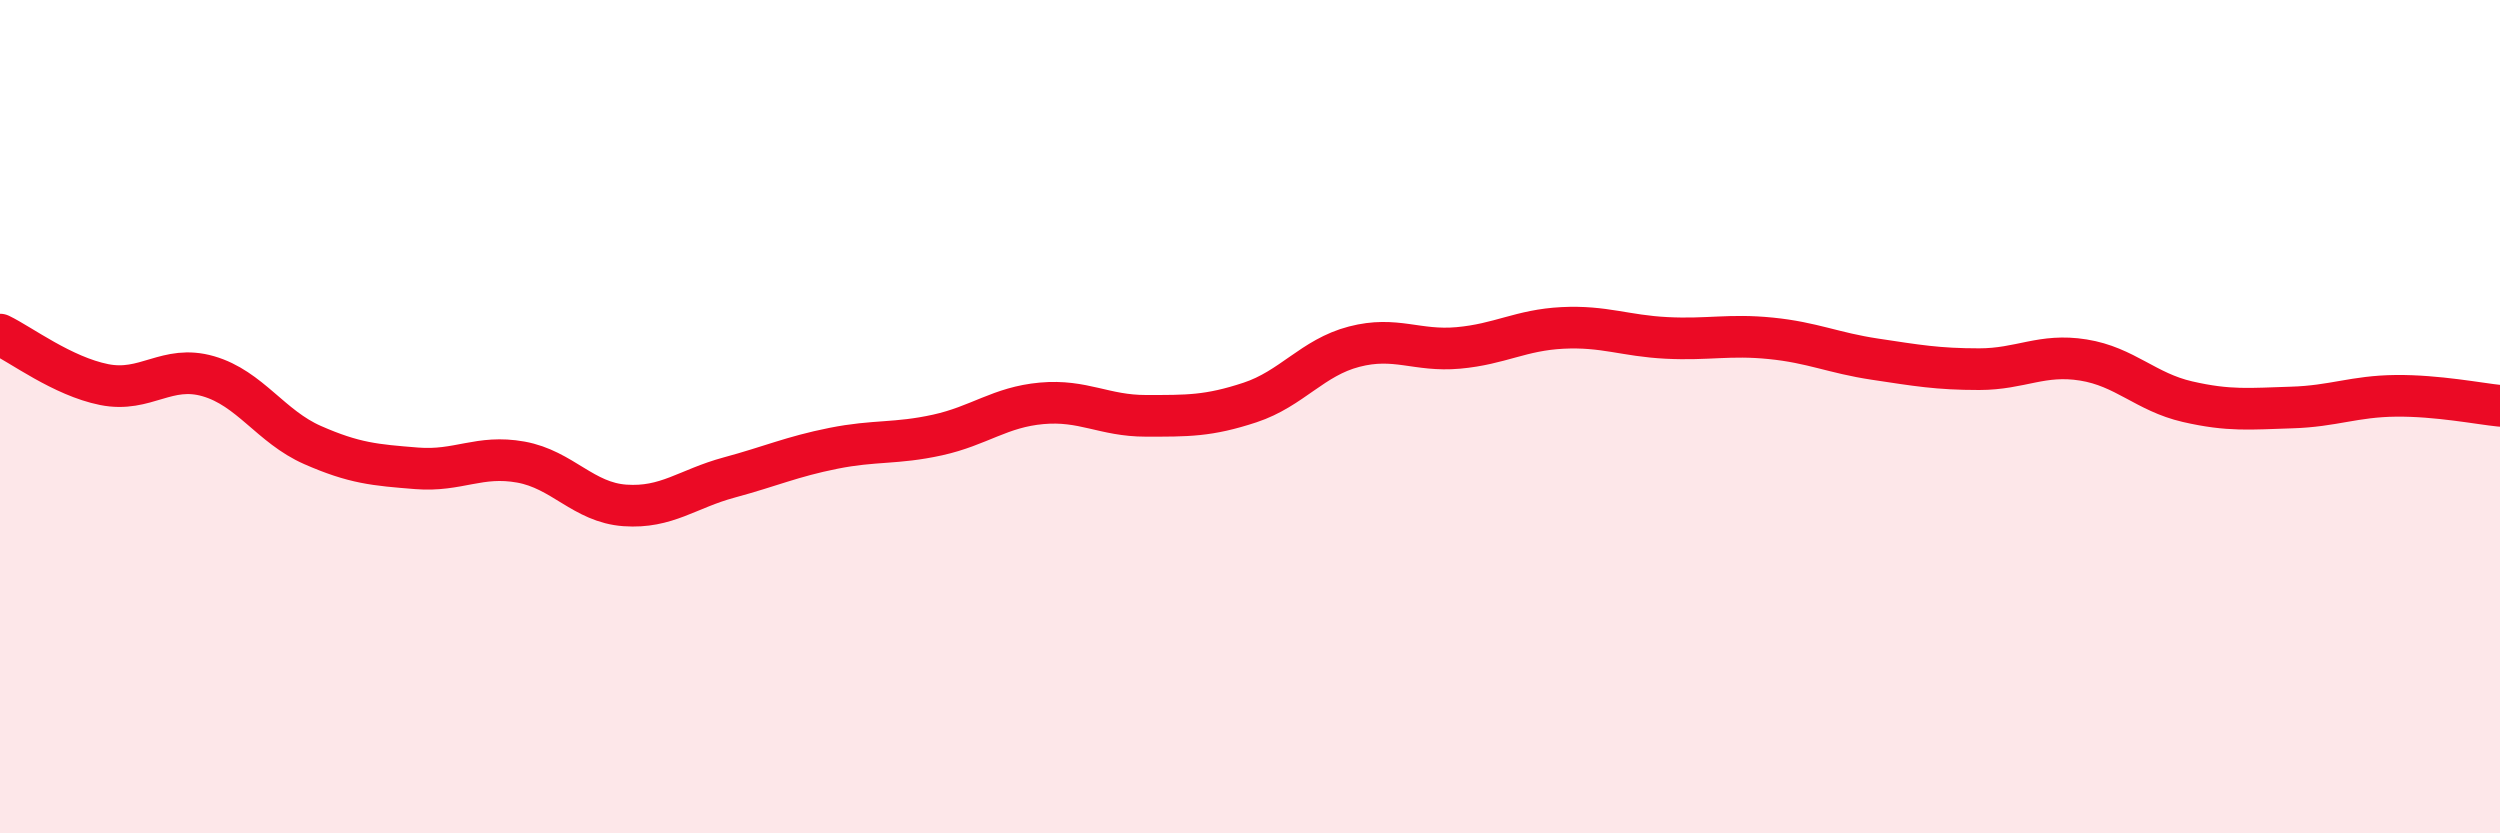
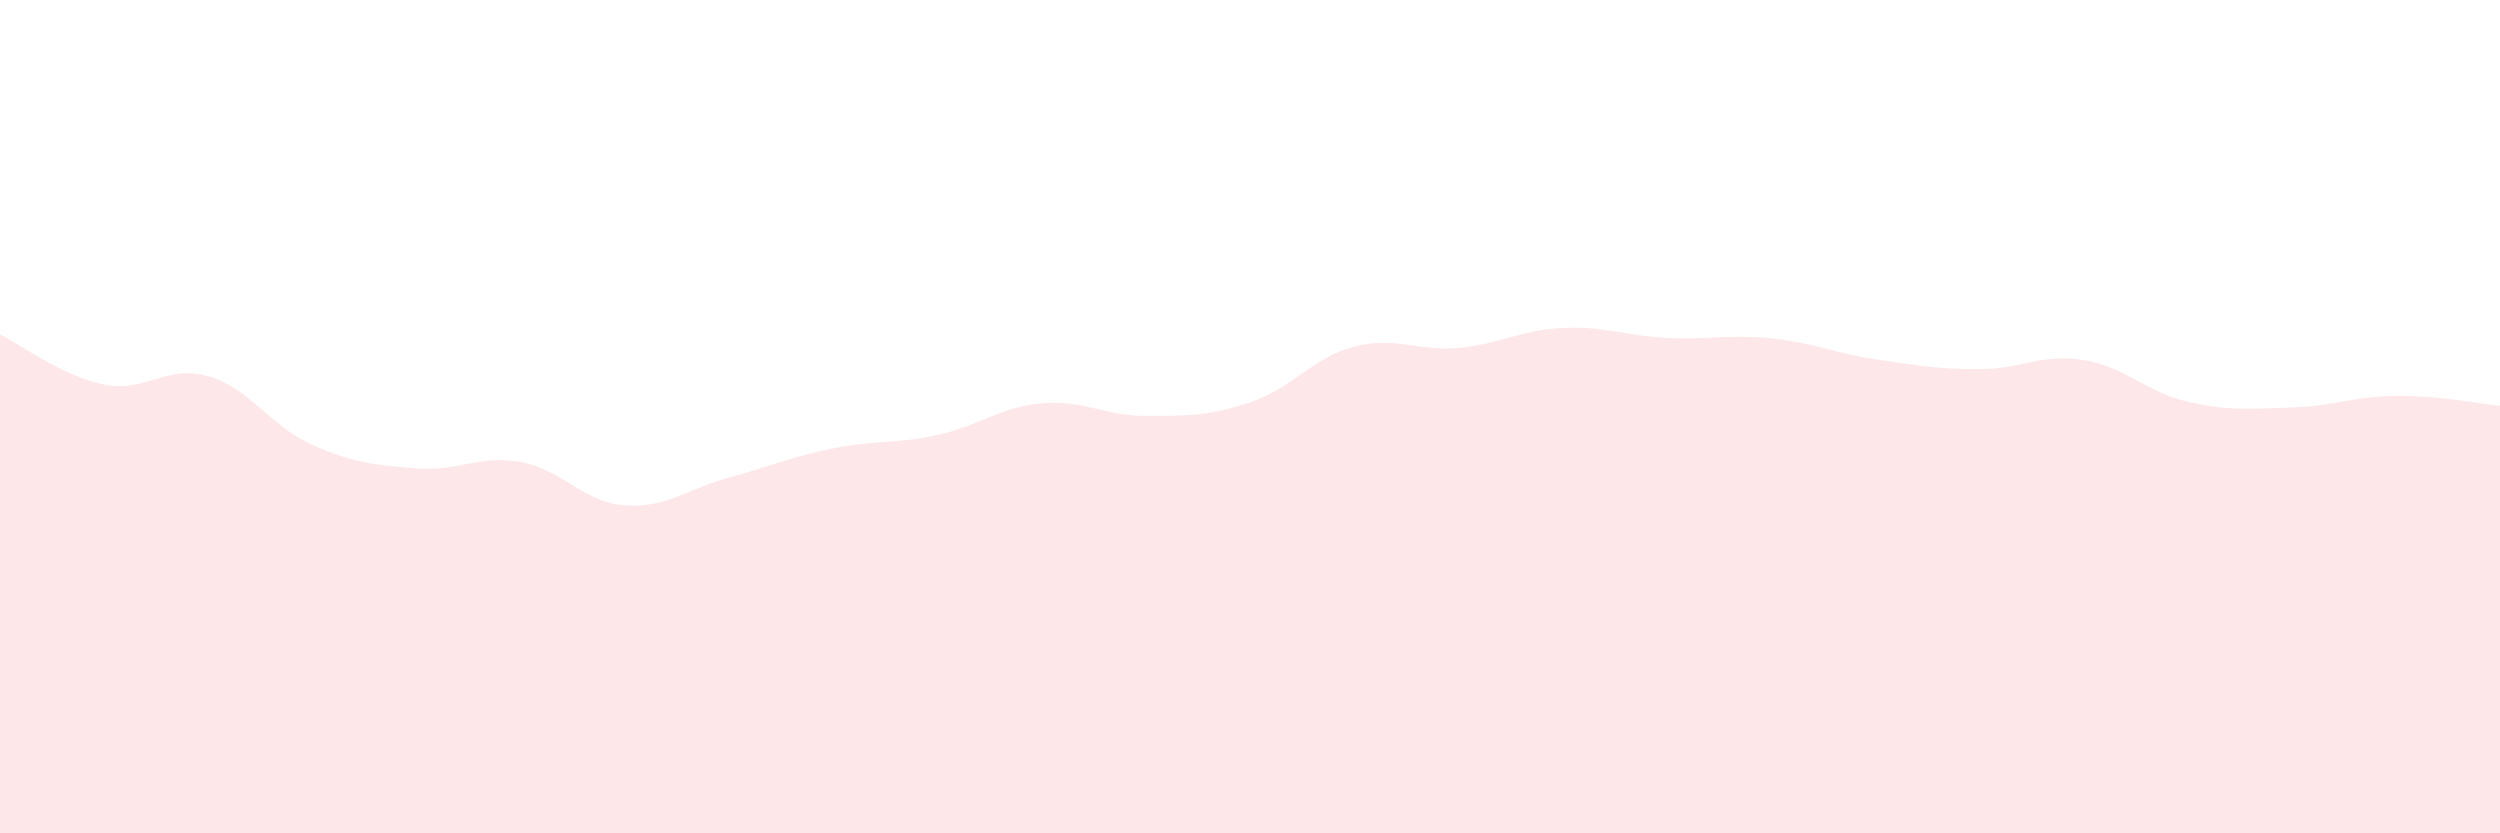
<svg xmlns="http://www.w3.org/2000/svg" width="60" height="20" viewBox="0 0 60 20">
  <path d="M 0,8.03 C 0.5,8.27 1.5,9.03 2.5,9.23 C 3.5,9.43 4,8.74 5,9.03 C 6,9.32 6.5,10.24 7.5,10.68 C 8.5,11.12 9,11.16 10,11.24 C 11,11.32 11.5,10.91 12.5,11.09 C 13.5,11.27 14,12.06 15,12.13 C 16,12.2 16.5,11.73 17.5,11.46 C 18.5,11.19 19,10.96 20,10.76 C 21,10.56 21.5,10.66 22.5,10.44 C 23.5,10.22 24,9.77 25,9.68 C 26,9.59 26.5,9.98 27.5,9.98 C 28.5,9.98 29,9.99 30,9.66 C 31,9.33 31.5,8.58 32.5,8.32 C 33.5,8.06 34,8.44 35,8.35 C 36,8.26 36.5,7.92 37.5,7.87 C 38.5,7.82 39,8.06 40,8.11 C 41,8.16 41.5,8.02 42.5,8.12 C 43.5,8.22 44,8.47 45,8.62 C 46,8.77 46.5,8.86 47.5,8.86 C 48.5,8.86 49,8.48 50,8.64 C 51,8.8 51.5,9.41 52.5,9.64 C 53.5,9.87 54,9.81 55,9.78 C 56,9.75 56.5,9.51 57.5,9.5 C 58.5,9.49 59.5,9.69 60,9.74L60 20L0 20Z" fill="#EB0A25" opacity="0.1" stroke-linecap="round" stroke-linejoin="round" />
-   <path d="M 0,8.03 C 0.5,8.27 1.5,9.03 2.5,9.23 C 3.5,9.43 4,8.74 5,9.03 C 6,9.32 6.5,10.24 7.5,10.68 C 8.5,11.12 9,11.16 10,11.24 C 11,11.32 11.5,10.91 12.5,11.09 C 13.5,11.27 14,12.06 15,12.13 C 16,12.2 16.5,11.73 17.5,11.46 C 18.5,11.19 19,10.96 20,10.76 C 21,10.56 21.5,10.66 22.5,10.44 C 23.5,10.22 24,9.77 25,9.68 C 26,9.59 26.5,9.98 27.5,9.98 C 28.5,9.98 29,9.99 30,9.66 C 31,9.33 31.5,8.58 32.5,8.32 C 33.5,8.06 34,8.44 35,8.35 C 36,8.26 36.5,7.92 37.5,7.87 C 38.5,7.82 39,8.06 40,8.11 C 41,8.16 41.5,8.02 42.5,8.12 C 43.5,8.22 44,8.47 45,8.62 C 46,8.77 46.5,8.86 47.5,8.86 C 48.5,8.86 49,8.48 50,8.64 C 51,8.8 51.5,9.41 52.5,9.64 C 53.5,9.87 54,9.81 55,9.78 C 56,9.75 56.5,9.51 57.5,9.5 C 58.5,9.49 59.5,9.69 60,9.74" stroke="#EB0A25" stroke-width="1" fill="none" stroke-linecap="round" stroke-linejoin="round" />
</svg>